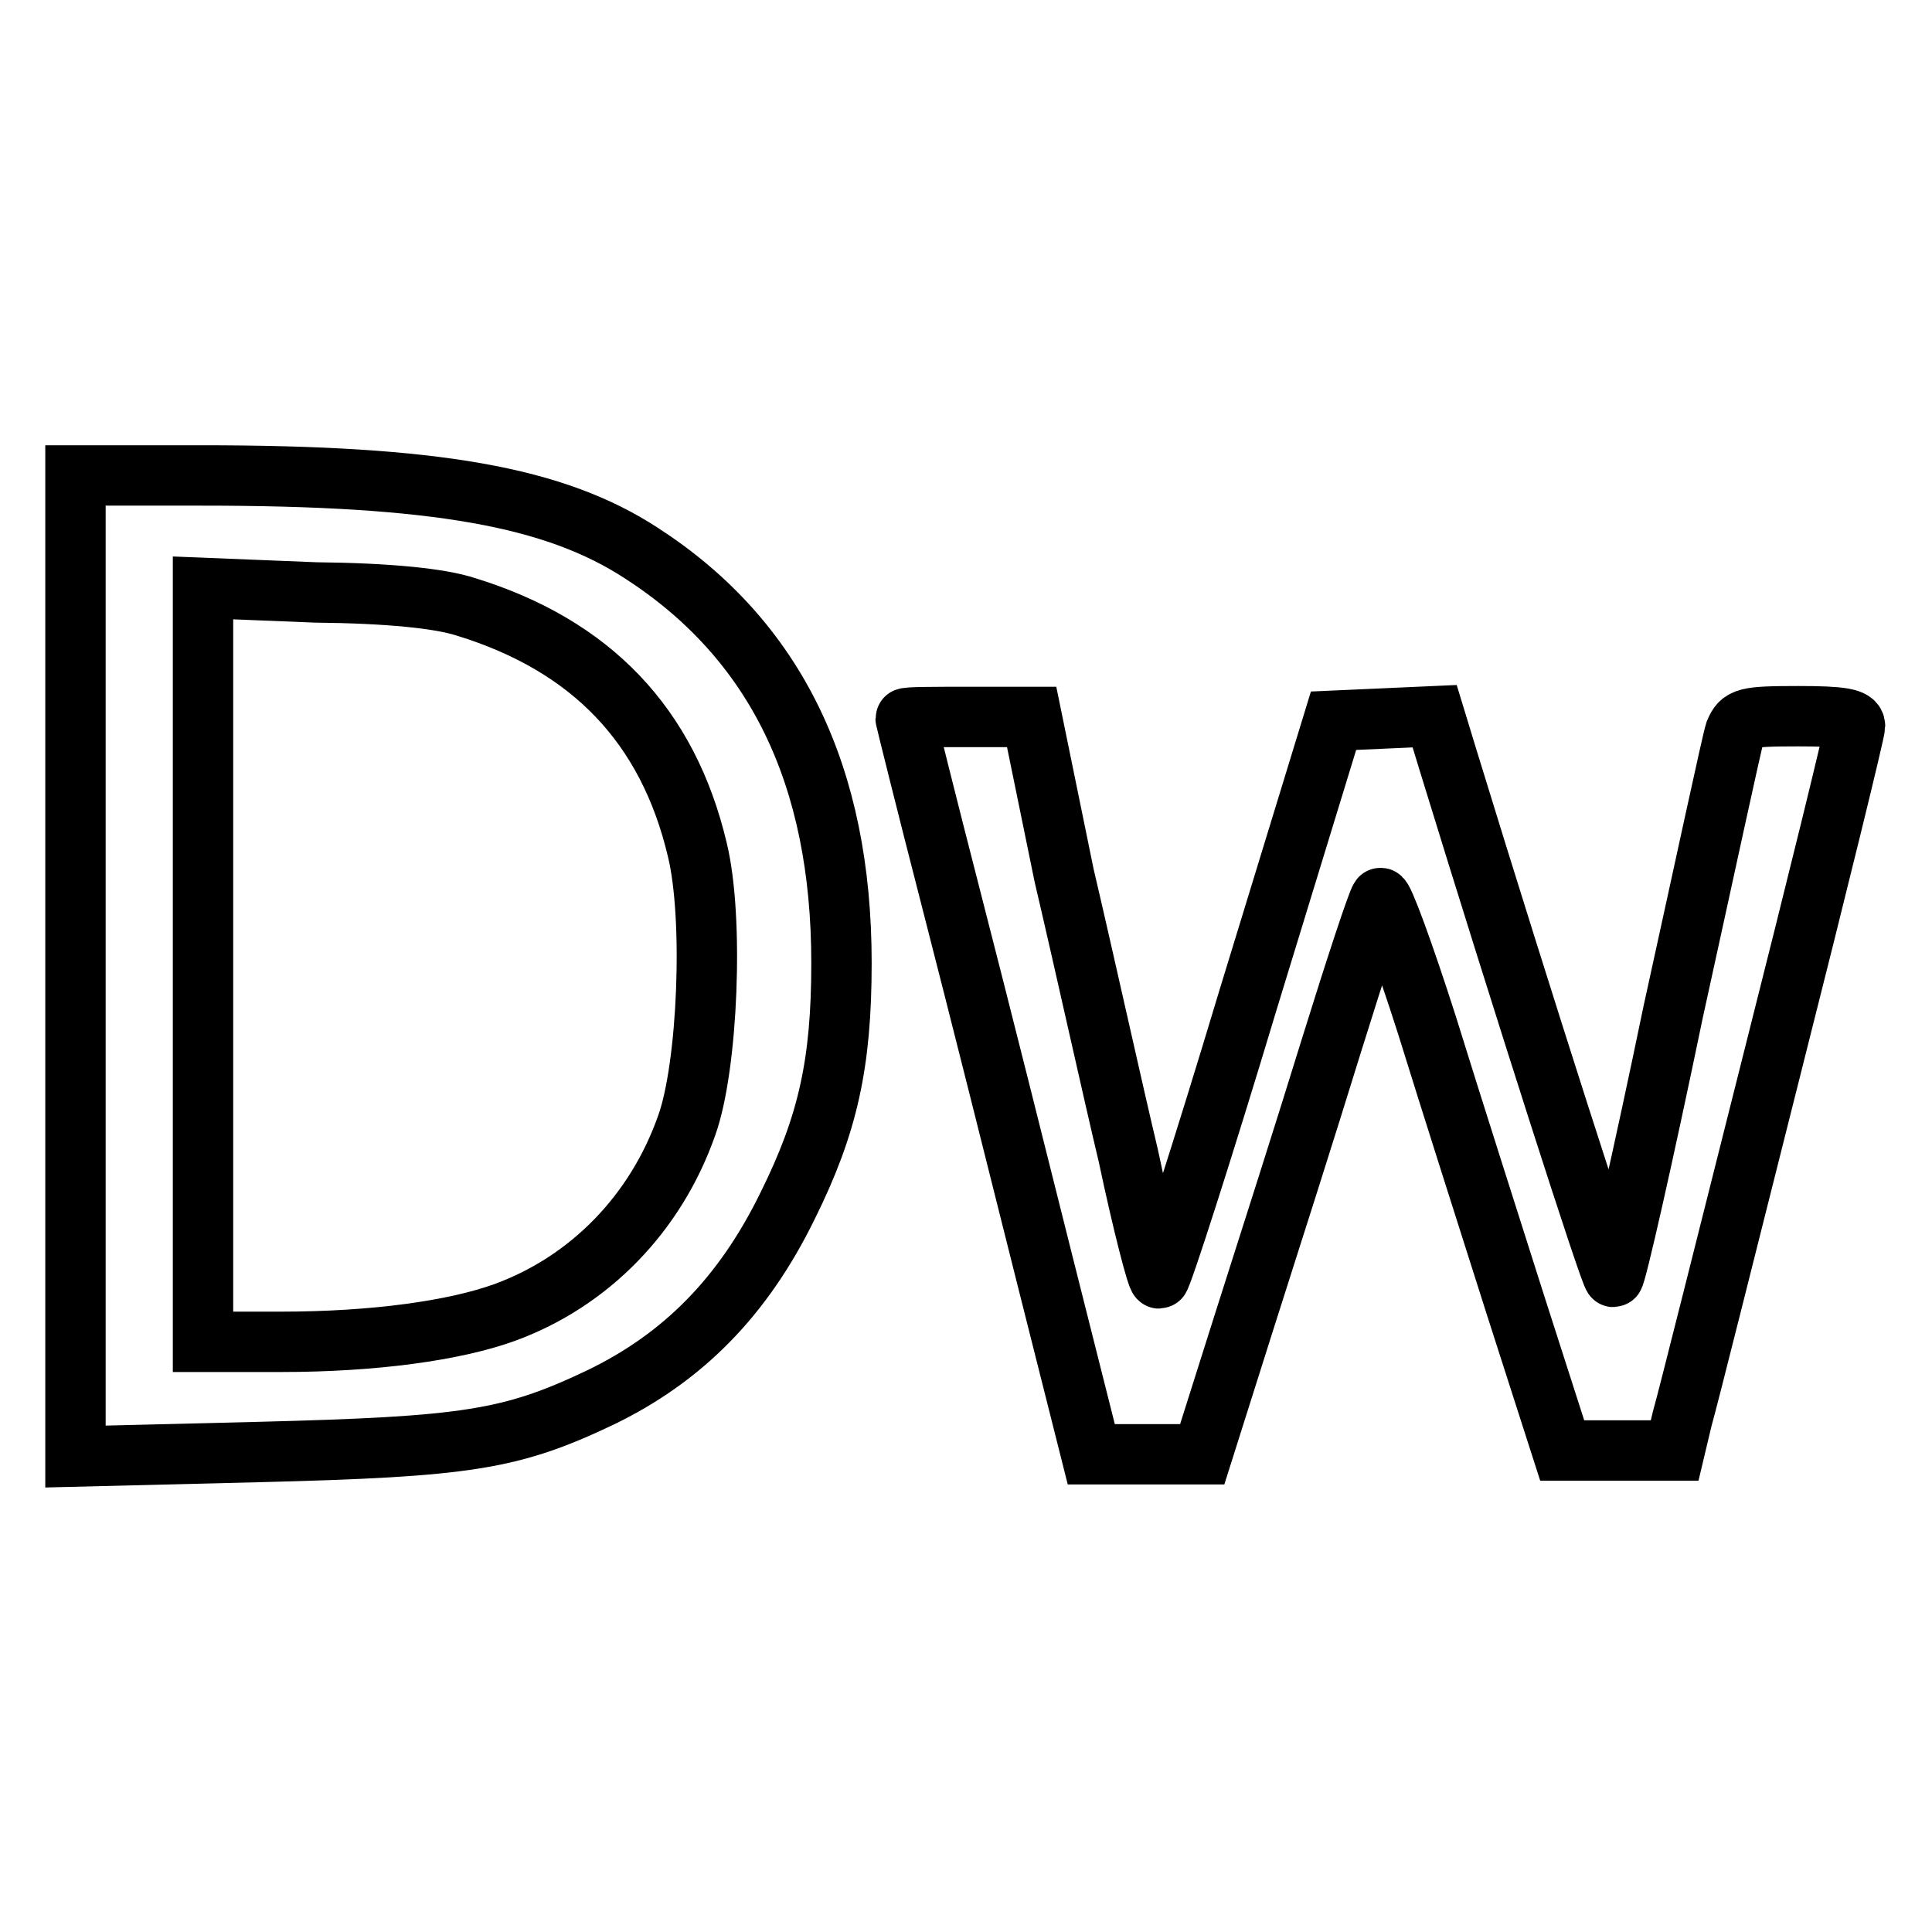
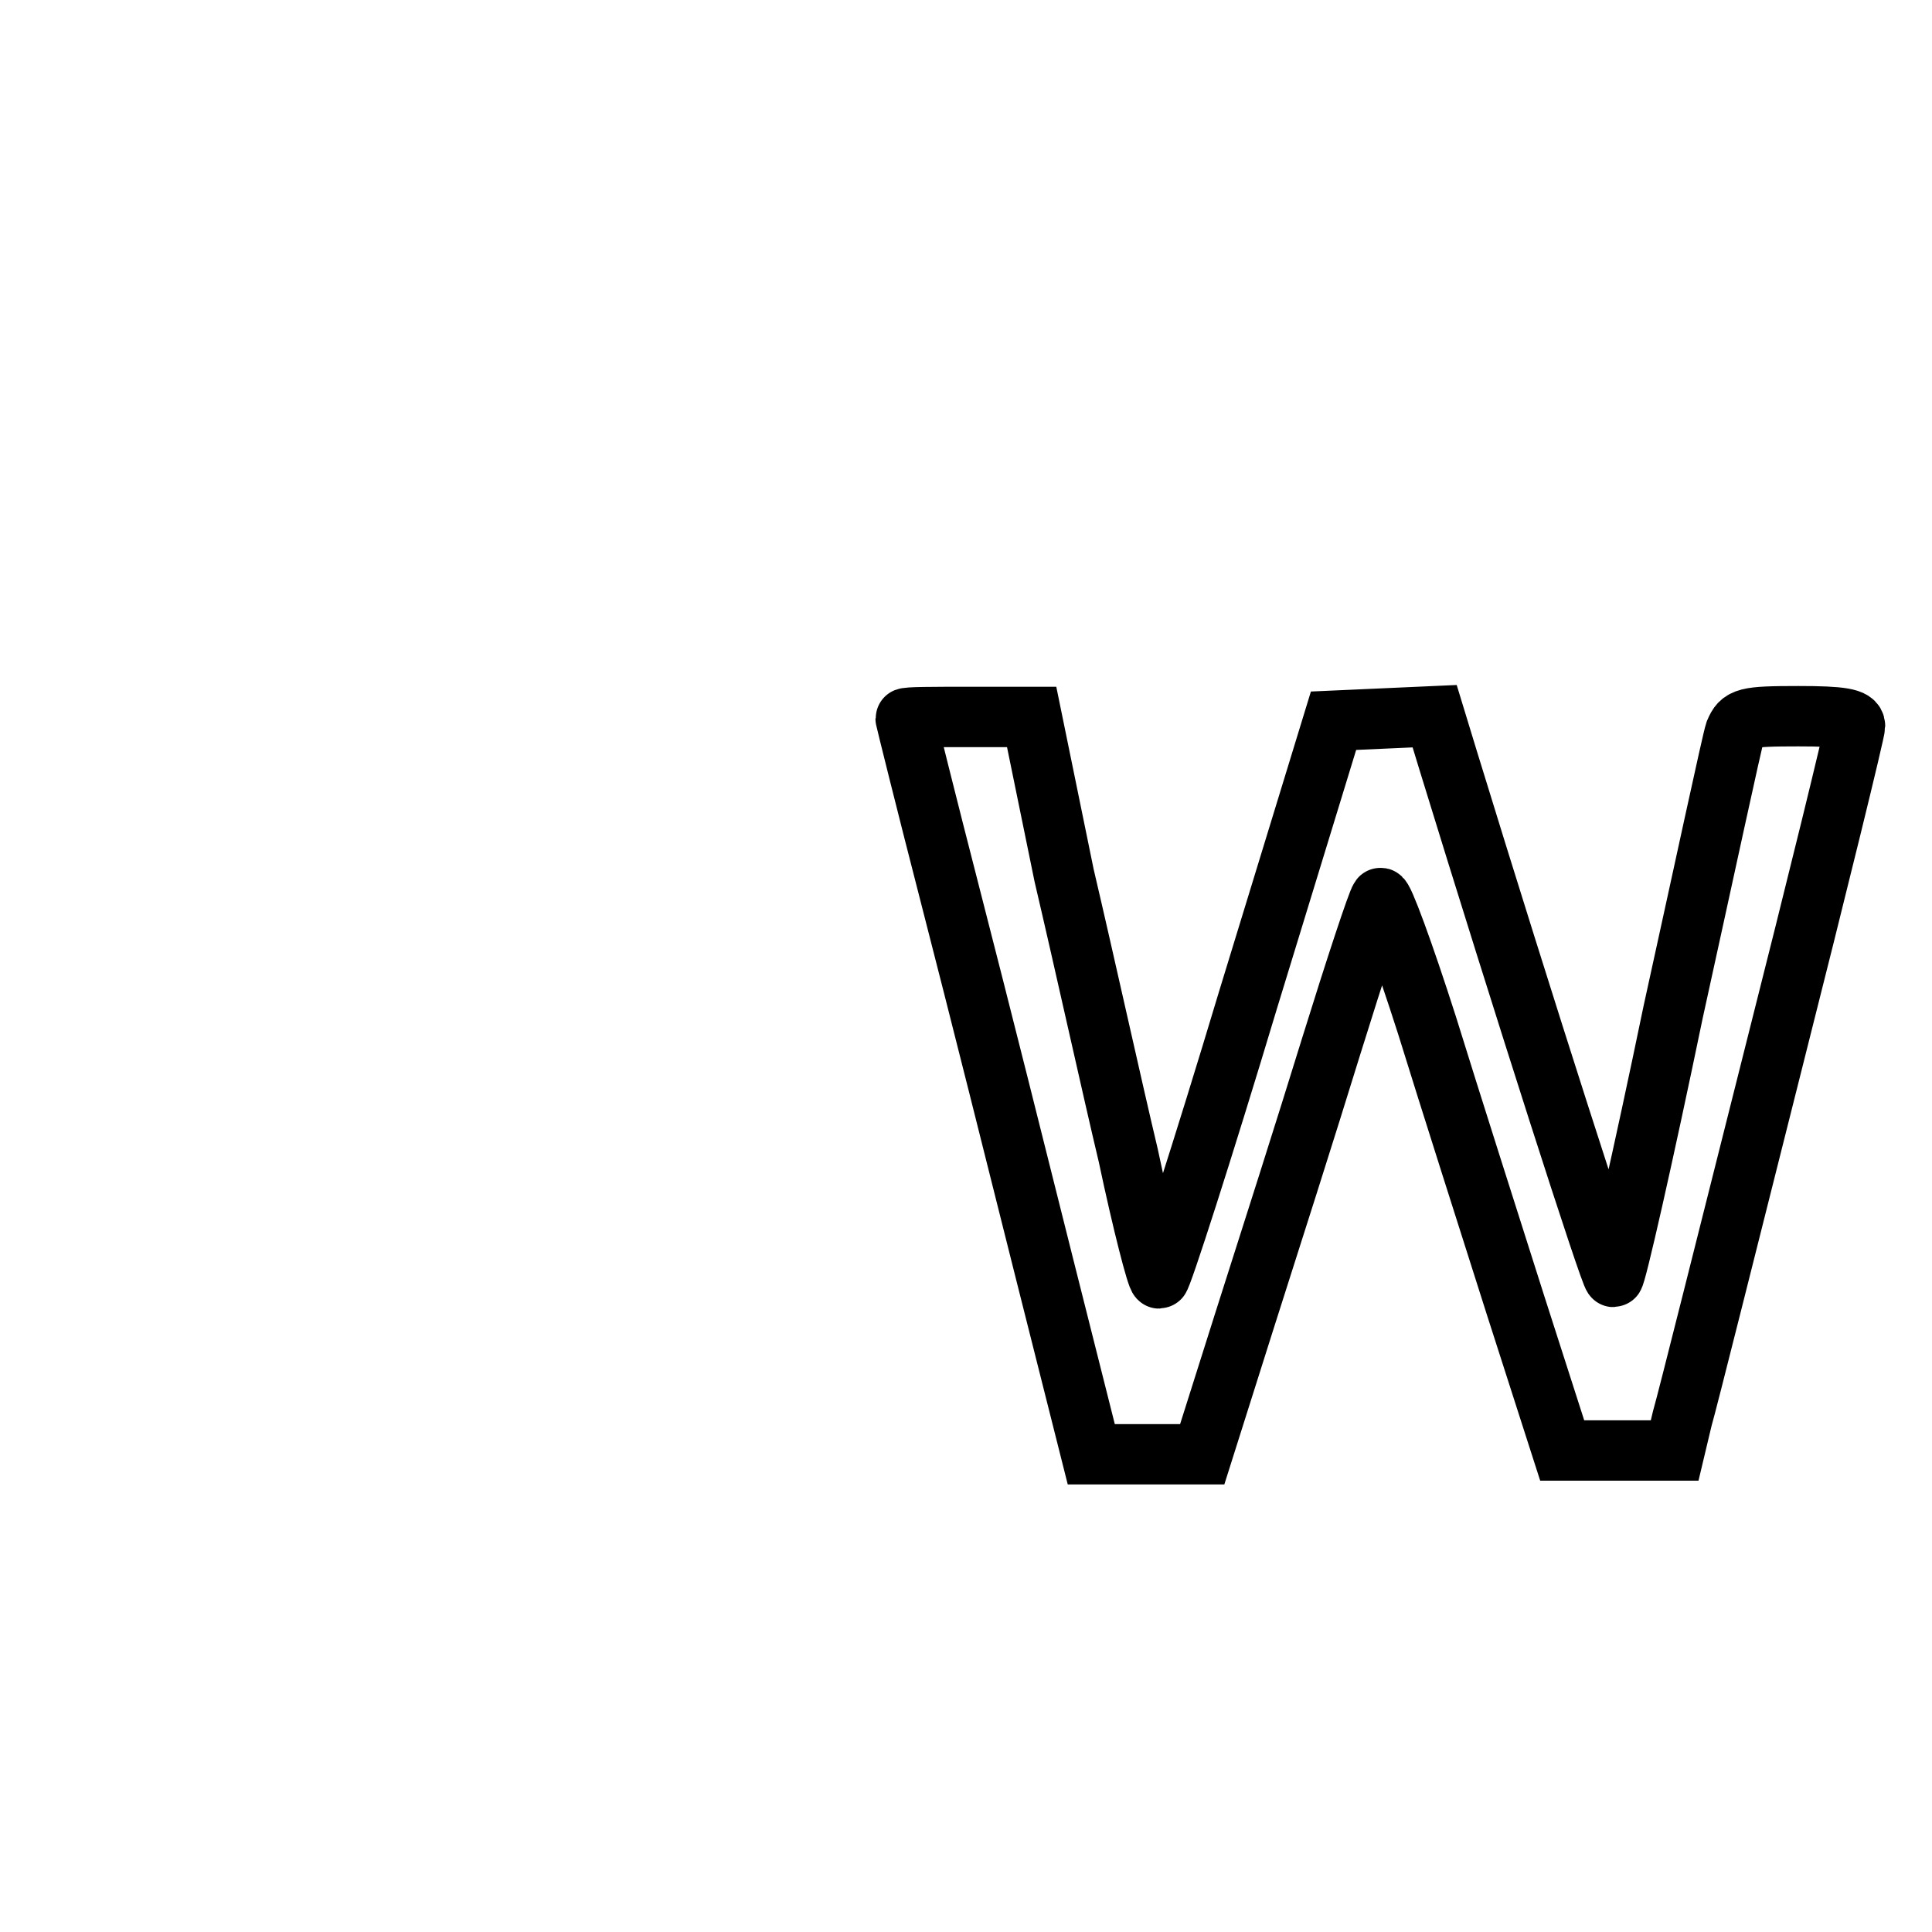
<svg xmlns="http://www.w3.org/2000/svg" version="1.1" x="0px" y="0px" viewBox="0 0 256 256" enable-background="new 0 0 256 256" xml:space="preserve">
  <g>
    <g>
-       <path stroke-width="8" fill-opacity="0" stroke="#000000" d="M10,128V193l24.3-0.6c27.6-0.7,33.4-1.6,45.2-7.2c11-5.3,19-13.4,24.9-25.5c5.3-10.7,7.1-18.8,7.1-32.1  c0-24.8-8.7-42.8-26.5-54.3C73.5,65.8,57.7,63,26.7,63H10V128z M61.7,80.4c16.6,5.1,26.8,15.7,30.7,32.2c2.2,9,1.4,28.7-1.4,36.5  c-4.1,11.7-12.9,20.7-24.1,24.8c-6.6,2.4-17.3,3.9-29.7,3.9H26.9v-49.9v-50l14.9,0.6C51.6,78.6,58.3,79.3,61.7,80.4z" />
      <path stroke-width="8" fill-opacity="0" stroke="#000000" d="M120,95.2c0,0.1,2.7,11,6.1,24.2c3.4,13.2,8.9,35.1,12.3,48.7l6.2,24.6h7.4h7.3l5.6-17.7  c3.1-9.7,8.3-26,11.5-36.4c3.2-10.3,6.1-19.1,6.5-19.6c0.3-0.4,3.1,7.2,6.2,16.9c3,9.7,8.3,26.3,11.7,37l6.2,19.3h7.4h7.5l1-4.2  c0.7-2.4,6-23.6,12-47.4c6-23.7,10.9-43.7,10.9-44.4c0-1-1.8-1.3-7.5-1.3c-7,0-7.6,0.2-8.4,2.1c-0.4,1.2-4,18-8.2,37.1  c-4,19.3-7.6,35.1-7.9,35.1c-0.4,0-11.8-35.5-21.9-68.4l-1.8-5.9l-6.7,0.3l-6.7,0.3l-11.3,36.9c-6.1,20.3-11.5,37-11.8,37  c-0.3,0-2.2-7.3-4.1-16.3c-2.1-8.8-5.8-25.6-8.5-37.1L136.7,95h-8.4C123.8,95,120,95,120,95.2z" />
    </g>
  </g>
</svg>